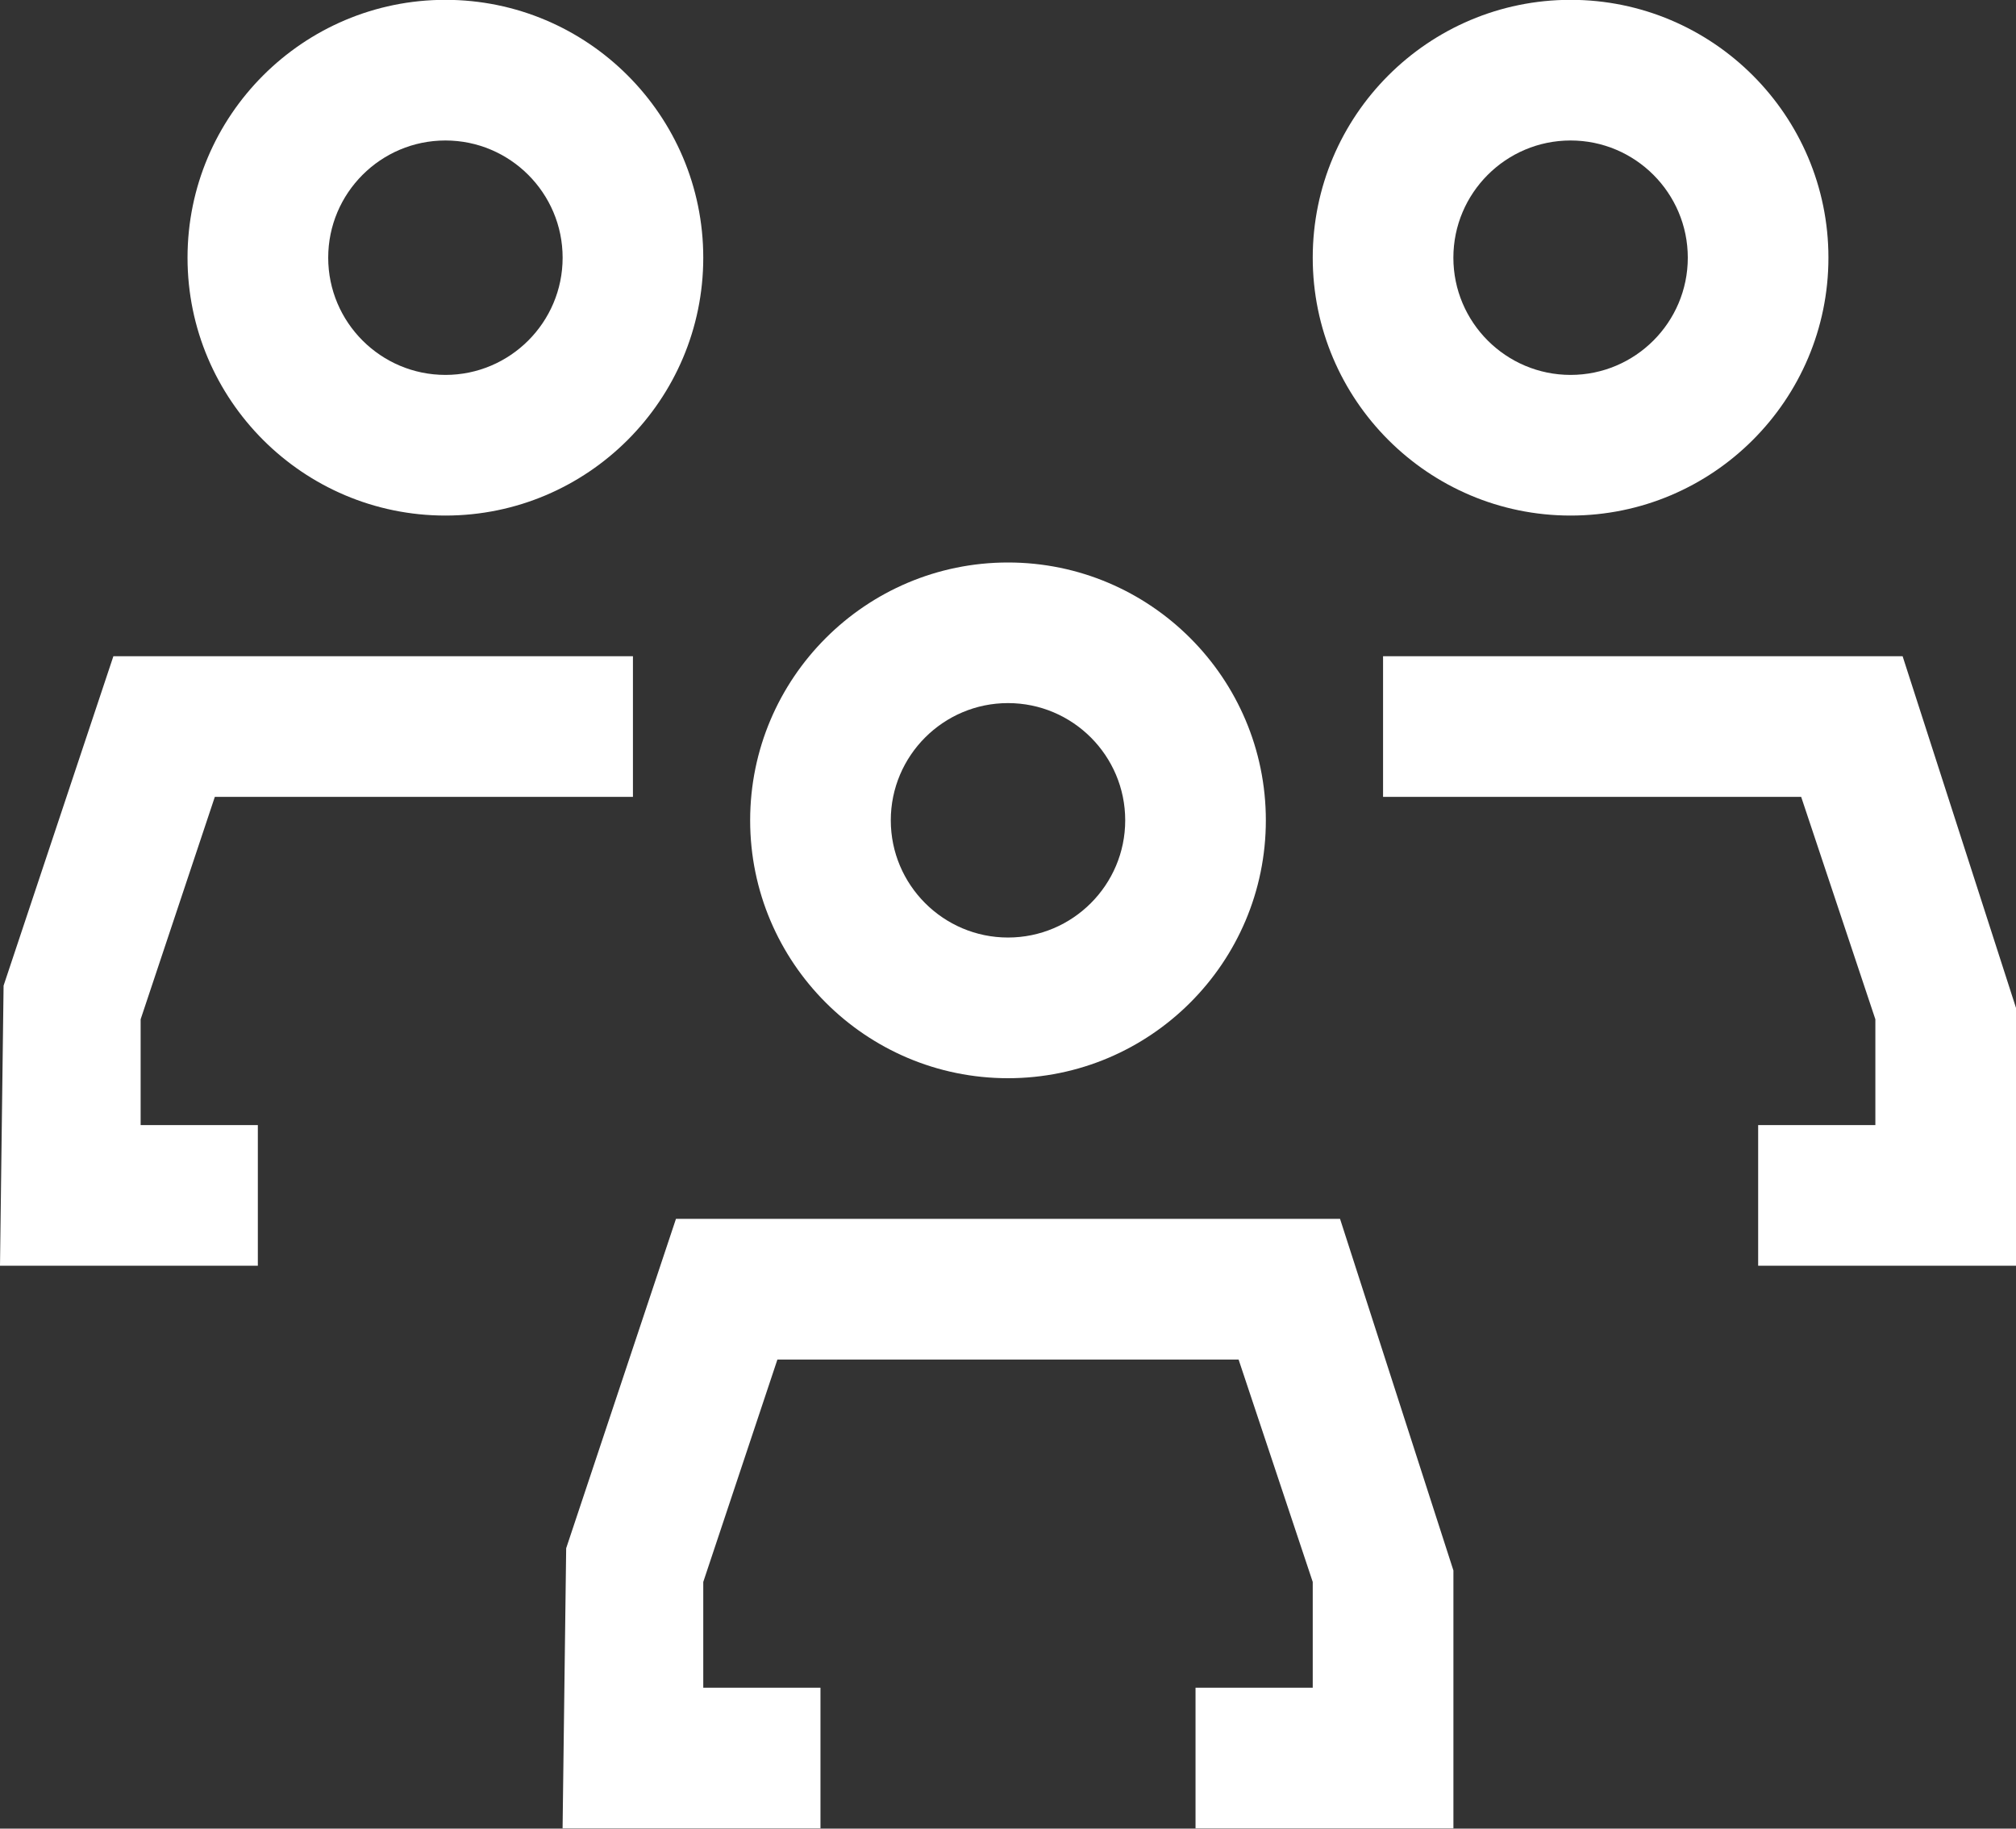
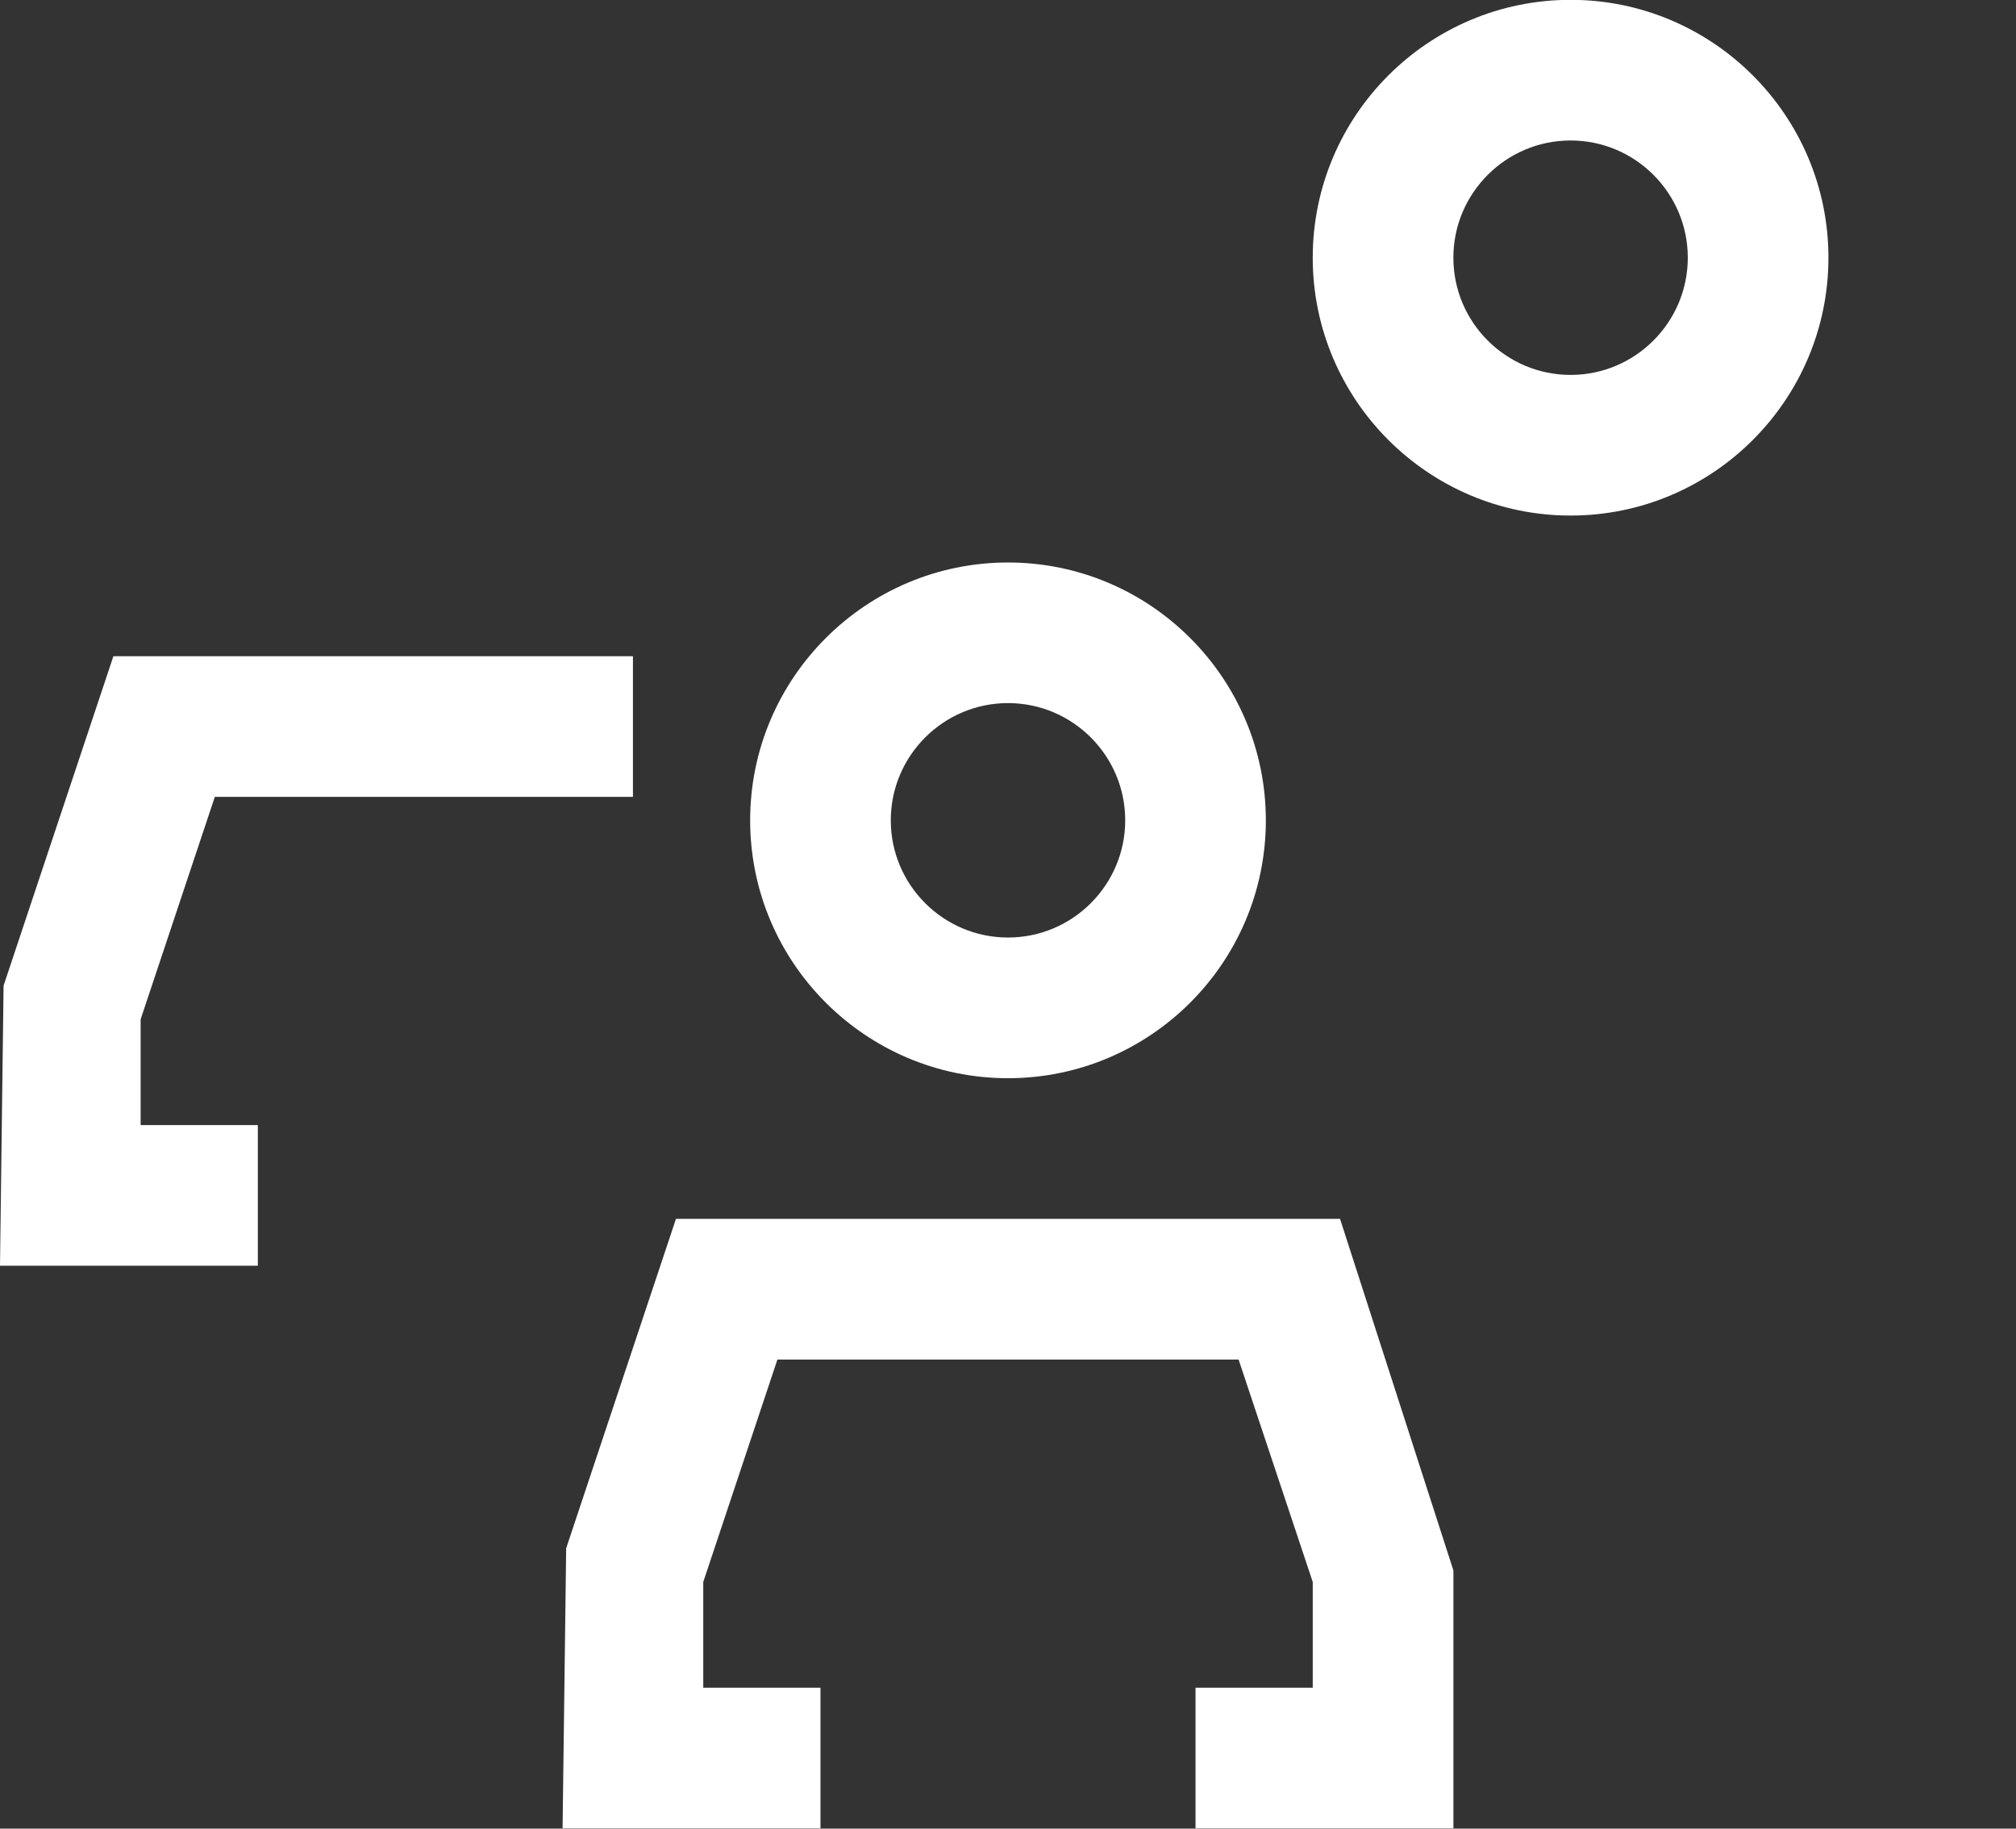
<svg xmlns="http://www.w3.org/2000/svg" fill="#000000" height="453.5" preserveAspectRatio="xMidYMid meet" version="1" viewBox="0.0 23.3 500.0 453.5" width="500" zoomAndPan="magnify">
  <rect x="0.0" y="23.3" width="500.0" height="453.5" fill="#333333" stroke="none" />
  <g fill="#ffffff" id="change1_1">
    <path d="M167.65 325.58L140.42 407.27 139.53 476.74 203.49 476.74 203.49 441.86 174.42 441.86 174.42 415.63 192.81 360.47 307.19 360.47 325.58 415.63 325.58 441.86 296.51 441.86 296.51 476.74 360.47 476.74 360.47 412.79 332.35 325.58z" />
    <path d="M250,290.7c35.27,0,63.95-28.68,63.95-63.95s-28.68-63.95-63.95-63.95s-63.95,28.68-63.95,63.95 S214.73,290.7,250,290.7z M250,197.67c16.03,0,29.07,13.04,29.07,29.07s-13.04,29.07-29.07,29.07s-29.07-13.04-29.07-29.07 S233.97,197.67,250,197.67z" />
    <path d="M34.88 276.09L53.28 220.93 156.98 220.93 156.98 186.05 28.12 186.05 0.89 267.74 0 337.21 63.95 337.21 63.95 302.33 34.88 302.33z" />
-     <path d="M110.47,151.16c35.27,0,63.95-28.68,63.95-63.95s-28.68-63.95-63.95-63.95S46.51,51.94,46.51,87.21 S75.2,151.16,110.47,151.16z M110.47,58.14c16.03,0,29.07,13.04,29.07,29.07s-13.04,29.07-29.07,29.07S81.4,103.24,81.4,87.21 S94.43,58.14,110.47,58.14z" />
-     <path d="M471.88 186.05L343.02 186.05 343.02 220.93 446.72 220.93 465.12 276.09 465.12 302.33 436.05 302.33 436.05 337.21 500 337.21 500 273.26z" />
    <path d="M389.53,151.16c35.27,0,63.95-28.68,63.95-63.95s-28.68-63.95-63.95-63.95s-63.95,28.68-63.95,63.95 S354.27,151.16,389.53,151.16z M389.53,58.14c16.03,0,29.07,13.04,29.07,29.07s-13.04,29.07-29.07,29.07s-29.07-13.04-29.07-29.07 S373.5,58.14,389.53,58.14z" />
  </g>
</svg>